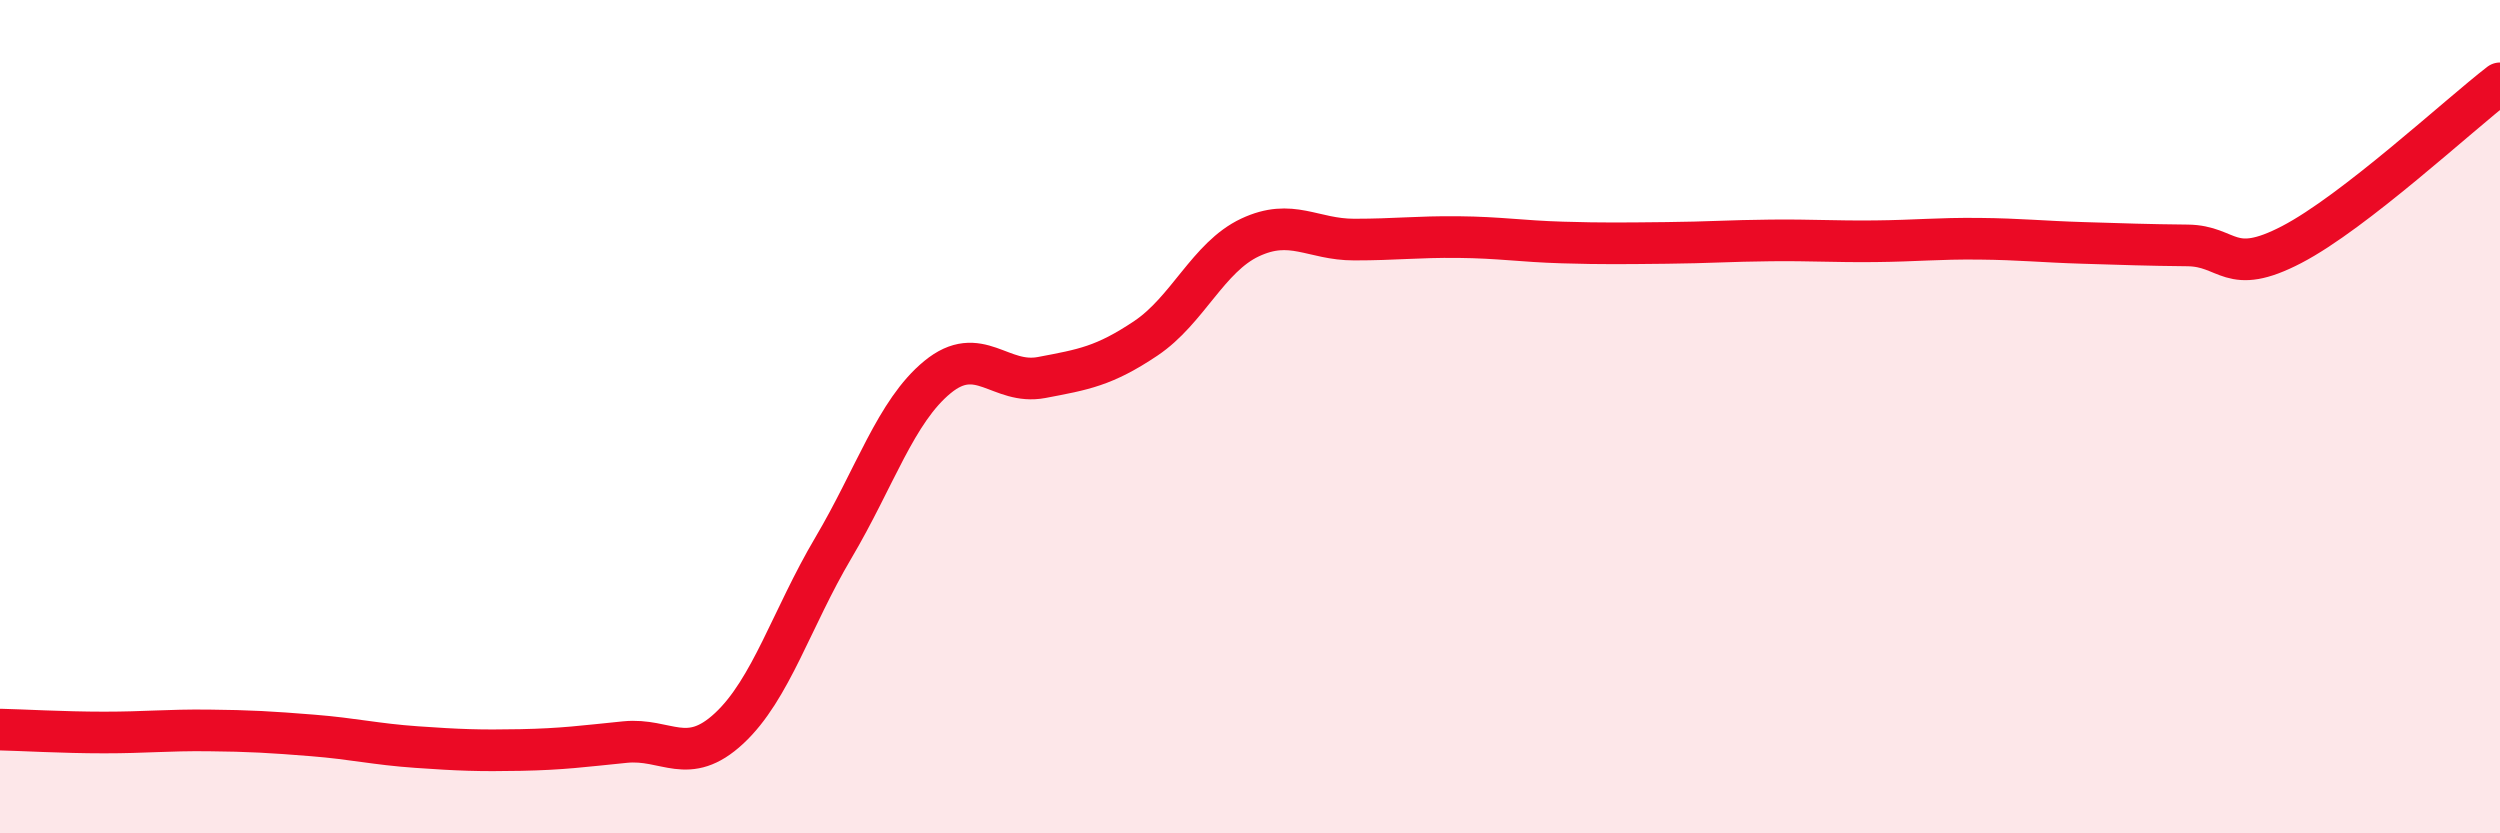
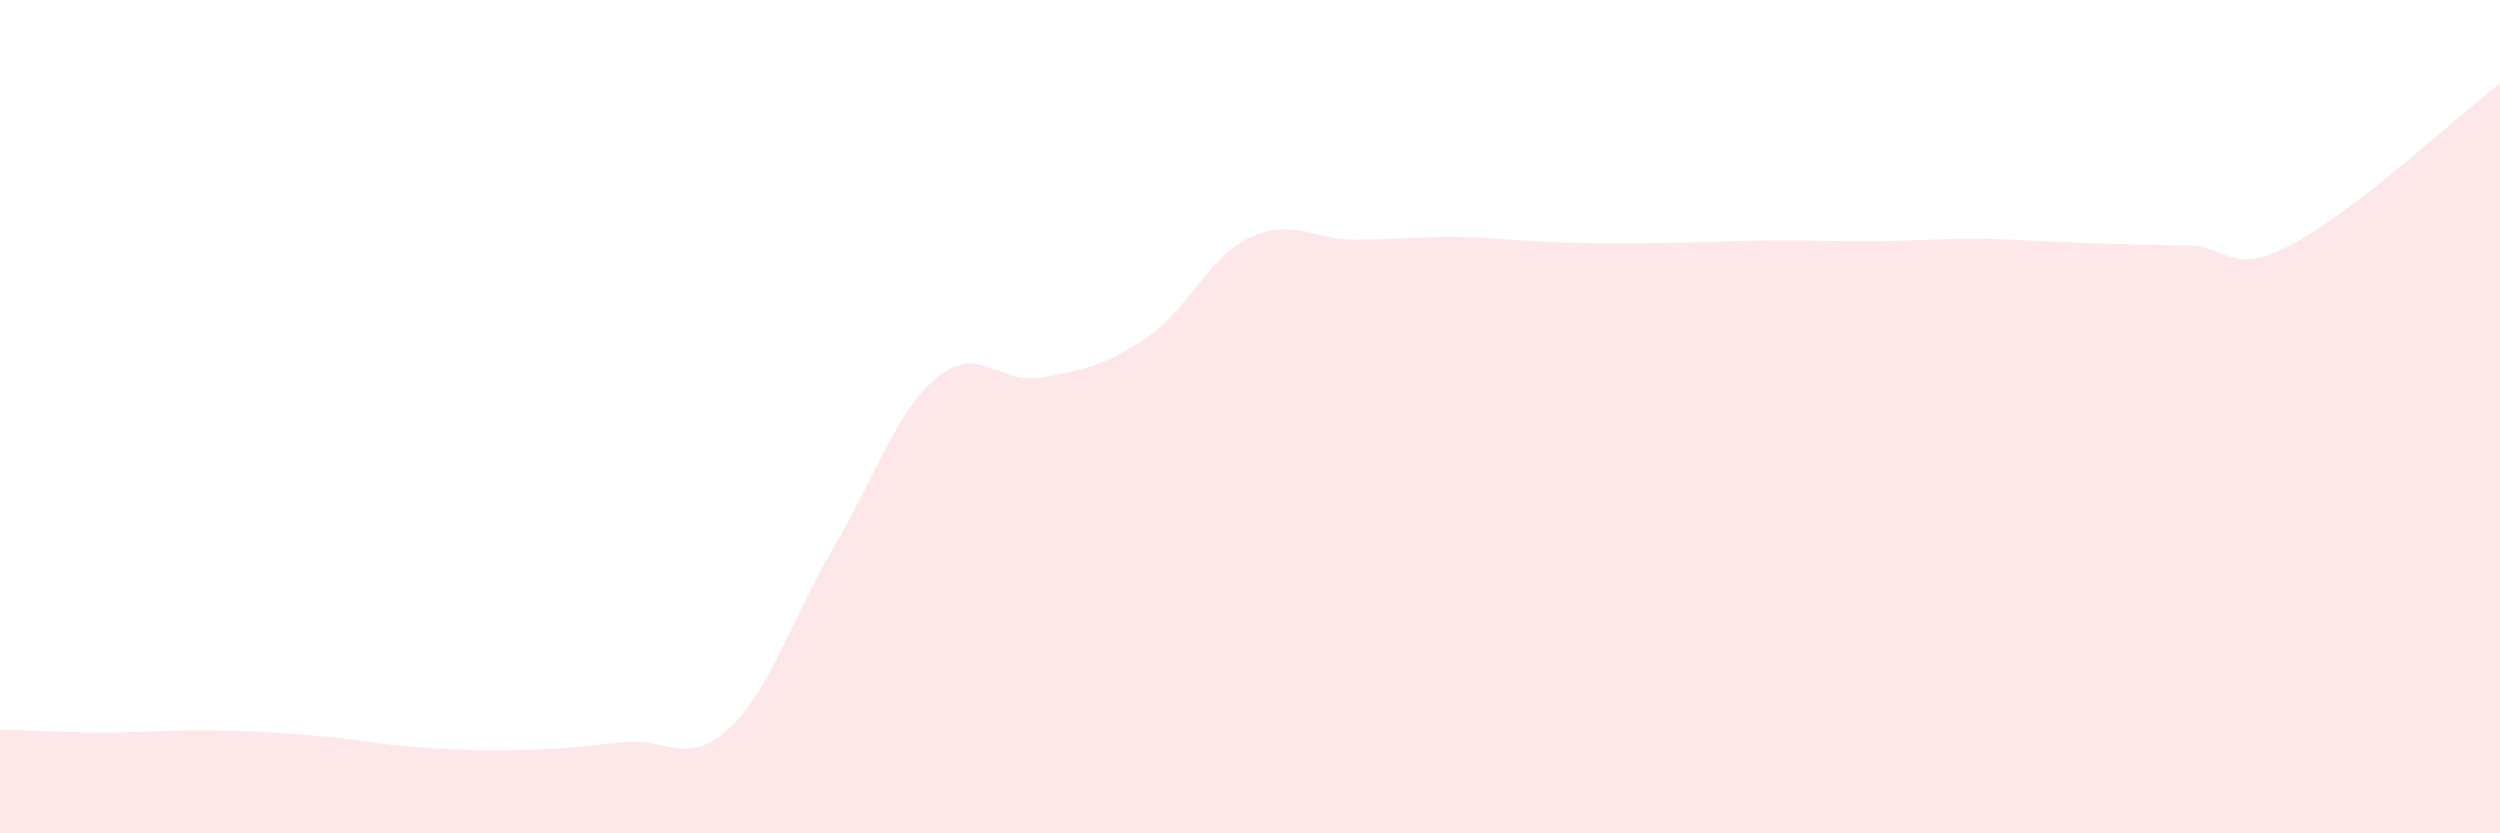
<svg xmlns="http://www.w3.org/2000/svg" width="60" height="20" viewBox="0 0 60 20">
  <path d="M 0,17.51 C 0.5,17.52 1.5,17.58 2.5,17.58 C 3.5,17.58 4,17.52 5,17.53 C 6,17.54 6.5,17.57 7.5,17.65 C 8.5,17.73 9,17.86 10,17.93 C 11,18 11.5,18.02 12.5,18 C 13.5,17.98 14,17.91 15,17.81 C 16,17.71 16.5,18.41 17.5,17.48 C 18.5,16.55 19,14.84 20,13.15 C 21,11.46 21.5,9.87 22.5,9.05 C 23.5,8.23 24,9.25 25,9.06 C 26,8.87 26.5,8.79 27.5,8.12 C 28.5,7.45 29,6.17 30,5.7 C 31,5.23 31.5,5.75 32.5,5.75 C 33.5,5.75 34,5.68 35,5.69 C 36,5.7 36.5,5.79 37.5,5.82 C 38.5,5.85 39,5.84 40,5.83 C 41,5.82 41.5,5.78 42.5,5.77 C 43.5,5.76 44,5.8 45,5.79 C 46,5.78 46.5,5.72 47.5,5.73 C 48.5,5.74 49,5.8 50,5.83 C 51,5.86 51.5,5.88 52.5,5.89 C 53.5,5.9 53.5,6.65 55,5.87 C 56.5,5.09 59,2.77 60,2L60 20L0 20Z" fill="#EB0A25" opacity="0.1" stroke-linecap="round" stroke-linejoin="round" />
-   <path d="M 0,17.51 C 0.5,17.52 1.5,17.58 2.5,17.58 C 3.5,17.58 4,17.52 5,17.53 C 6,17.54 6.5,17.57 7.5,17.65 C 8.5,17.73 9,17.86 10,17.93 C 11,18 11.5,18.02 12.5,18 C 13.5,17.98 14,17.91 15,17.81 C 16,17.71 16.5,18.41 17.5,17.48 C 18.5,16.55 19,14.84 20,13.15 C 21,11.46 21.5,9.87 22.5,9.05 C 23.5,8.23 24,9.25 25,9.06 C 26,8.87 26.5,8.79 27.5,8.12 C 28.5,7.45 29,6.17 30,5.7 C 31,5.23 31.5,5.75 32.5,5.75 C 33.5,5.75 34,5.68 35,5.69 C 36,5.7 36.5,5.79 37.5,5.82 C 38.5,5.85 39,5.84 40,5.83 C 41,5.82 41.5,5.78 42.5,5.77 C 43.5,5.76 44,5.8 45,5.79 C 46,5.78 46.5,5.72 47.5,5.73 C 48.5,5.74 49,5.8 50,5.83 C 51,5.86 51.5,5.88 52.5,5.89 C 53.5,5.9 53.5,6.65 55,5.87 C 56.5,5.09 59,2.77 60,2" stroke="#EB0A25" stroke-width="1" fill="none" stroke-linecap="round" stroke-linejoin="round" />
</svg>